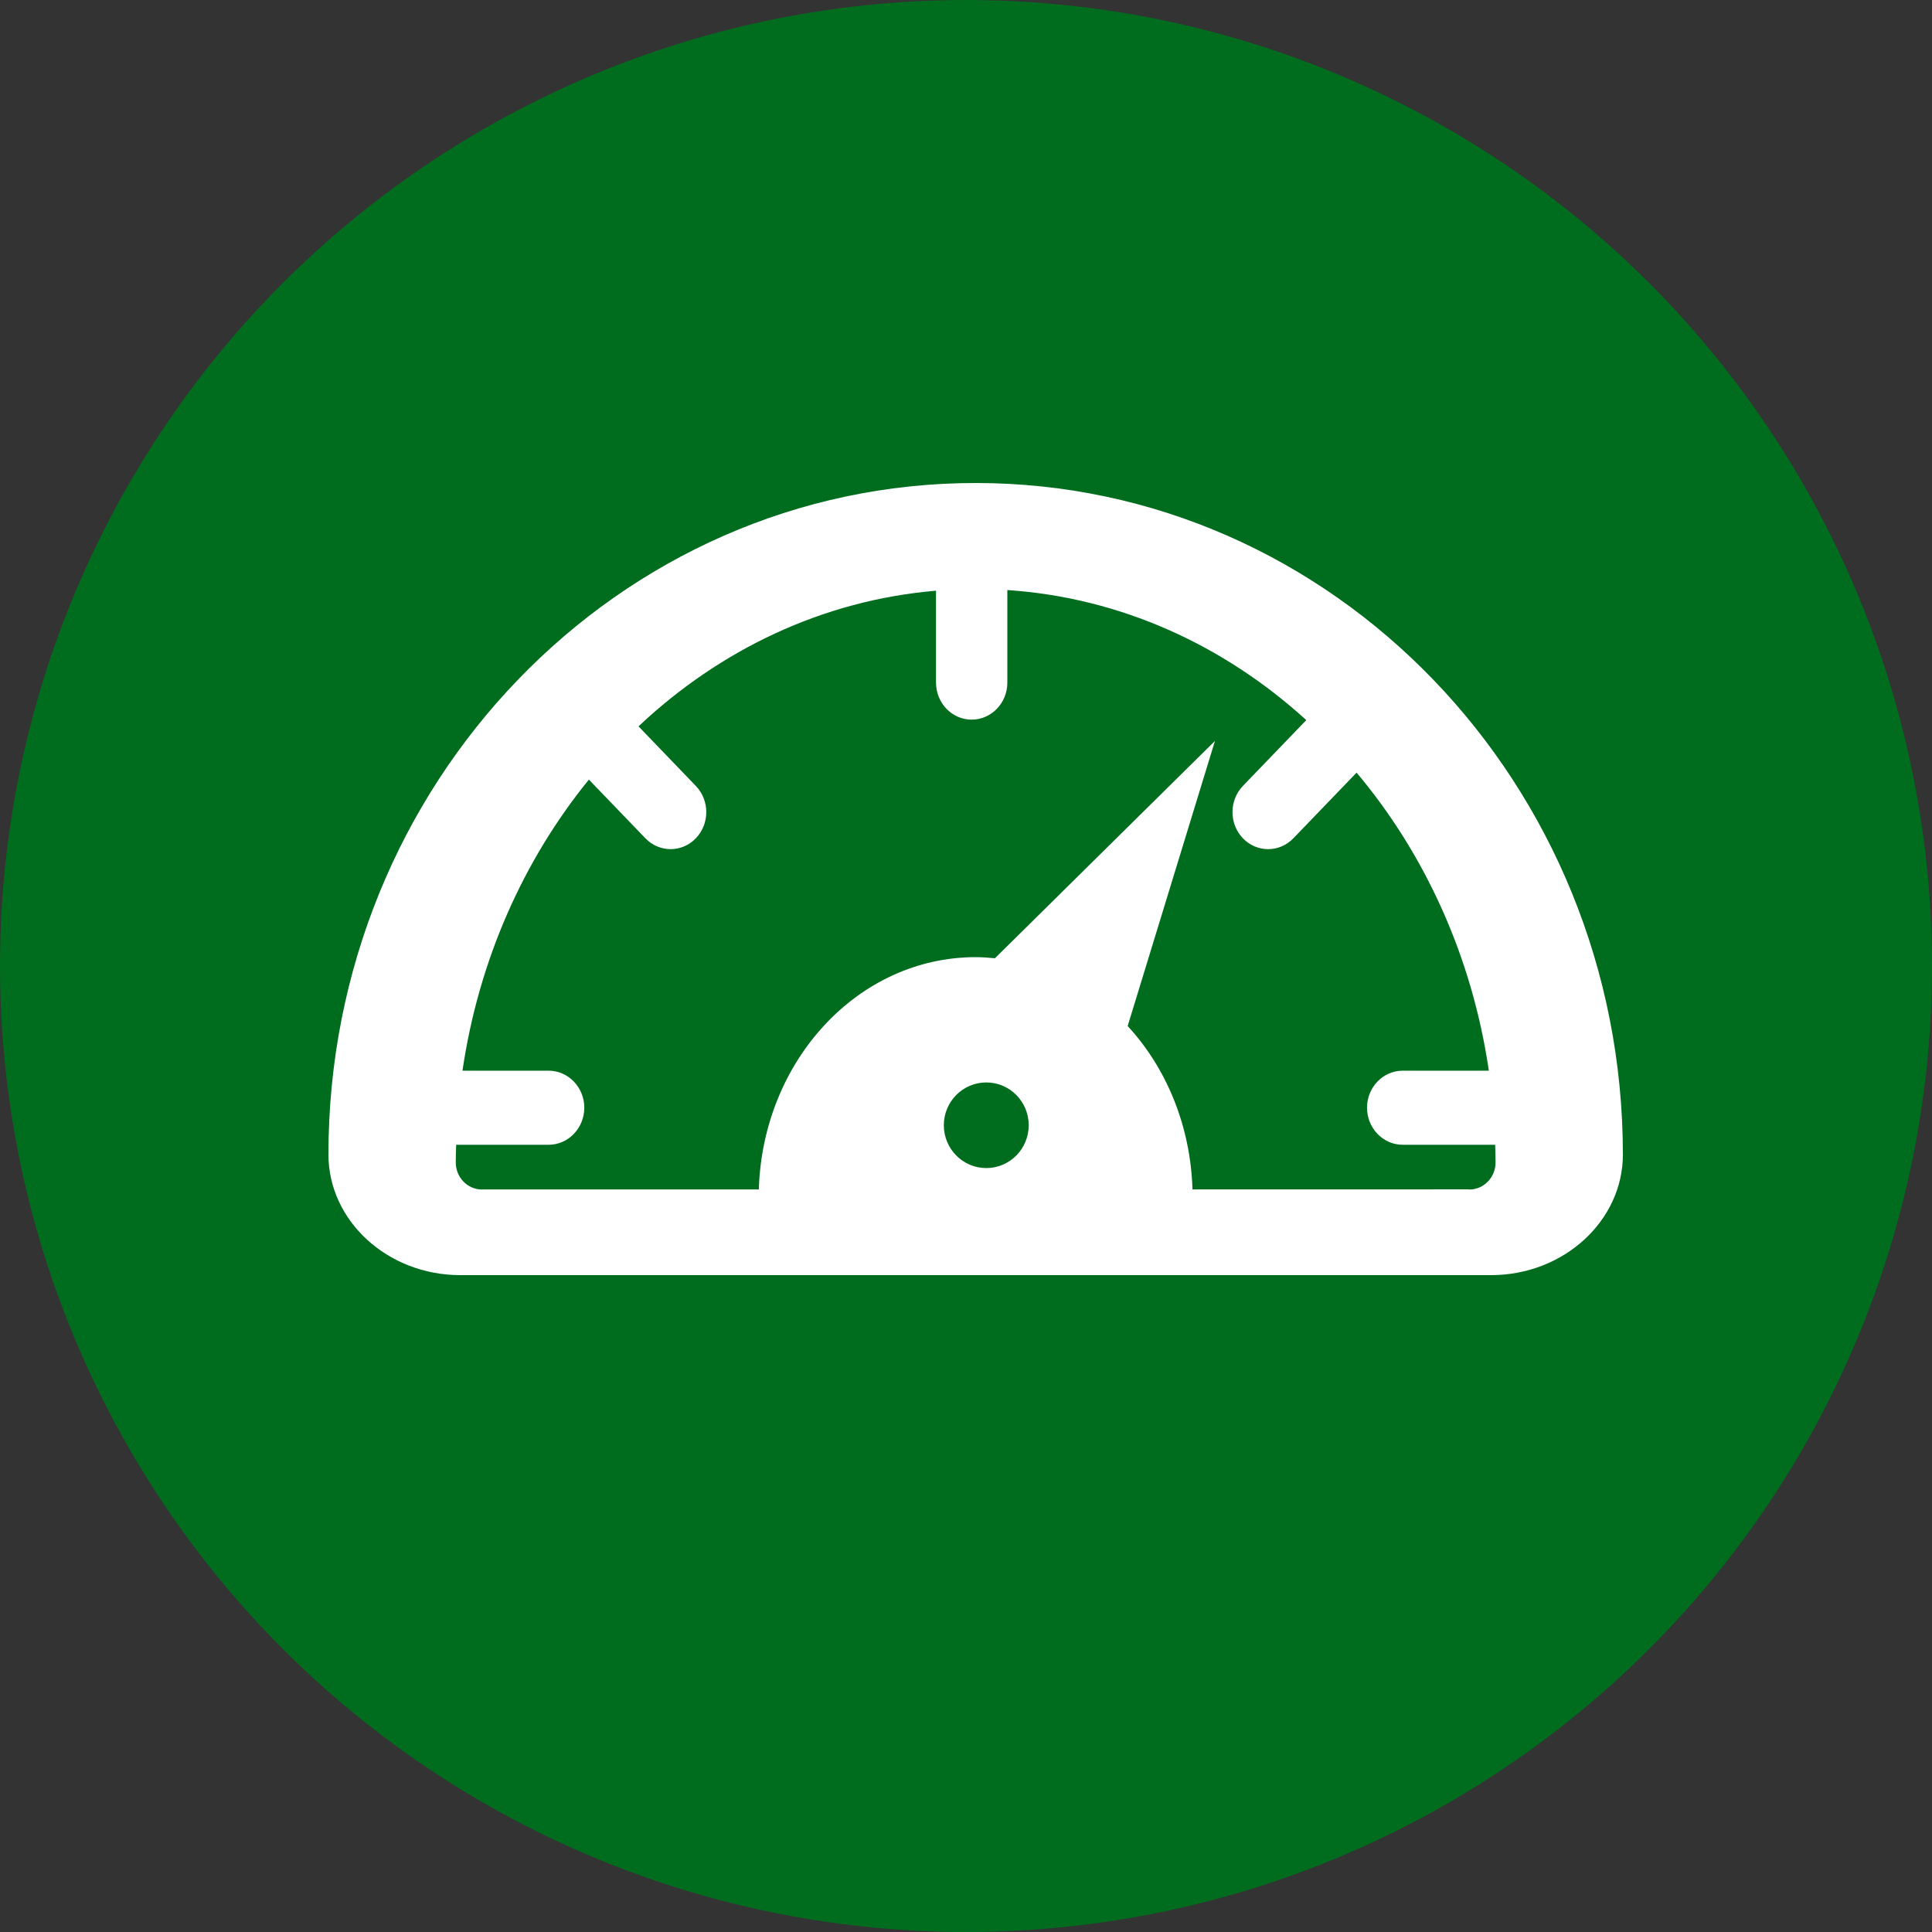
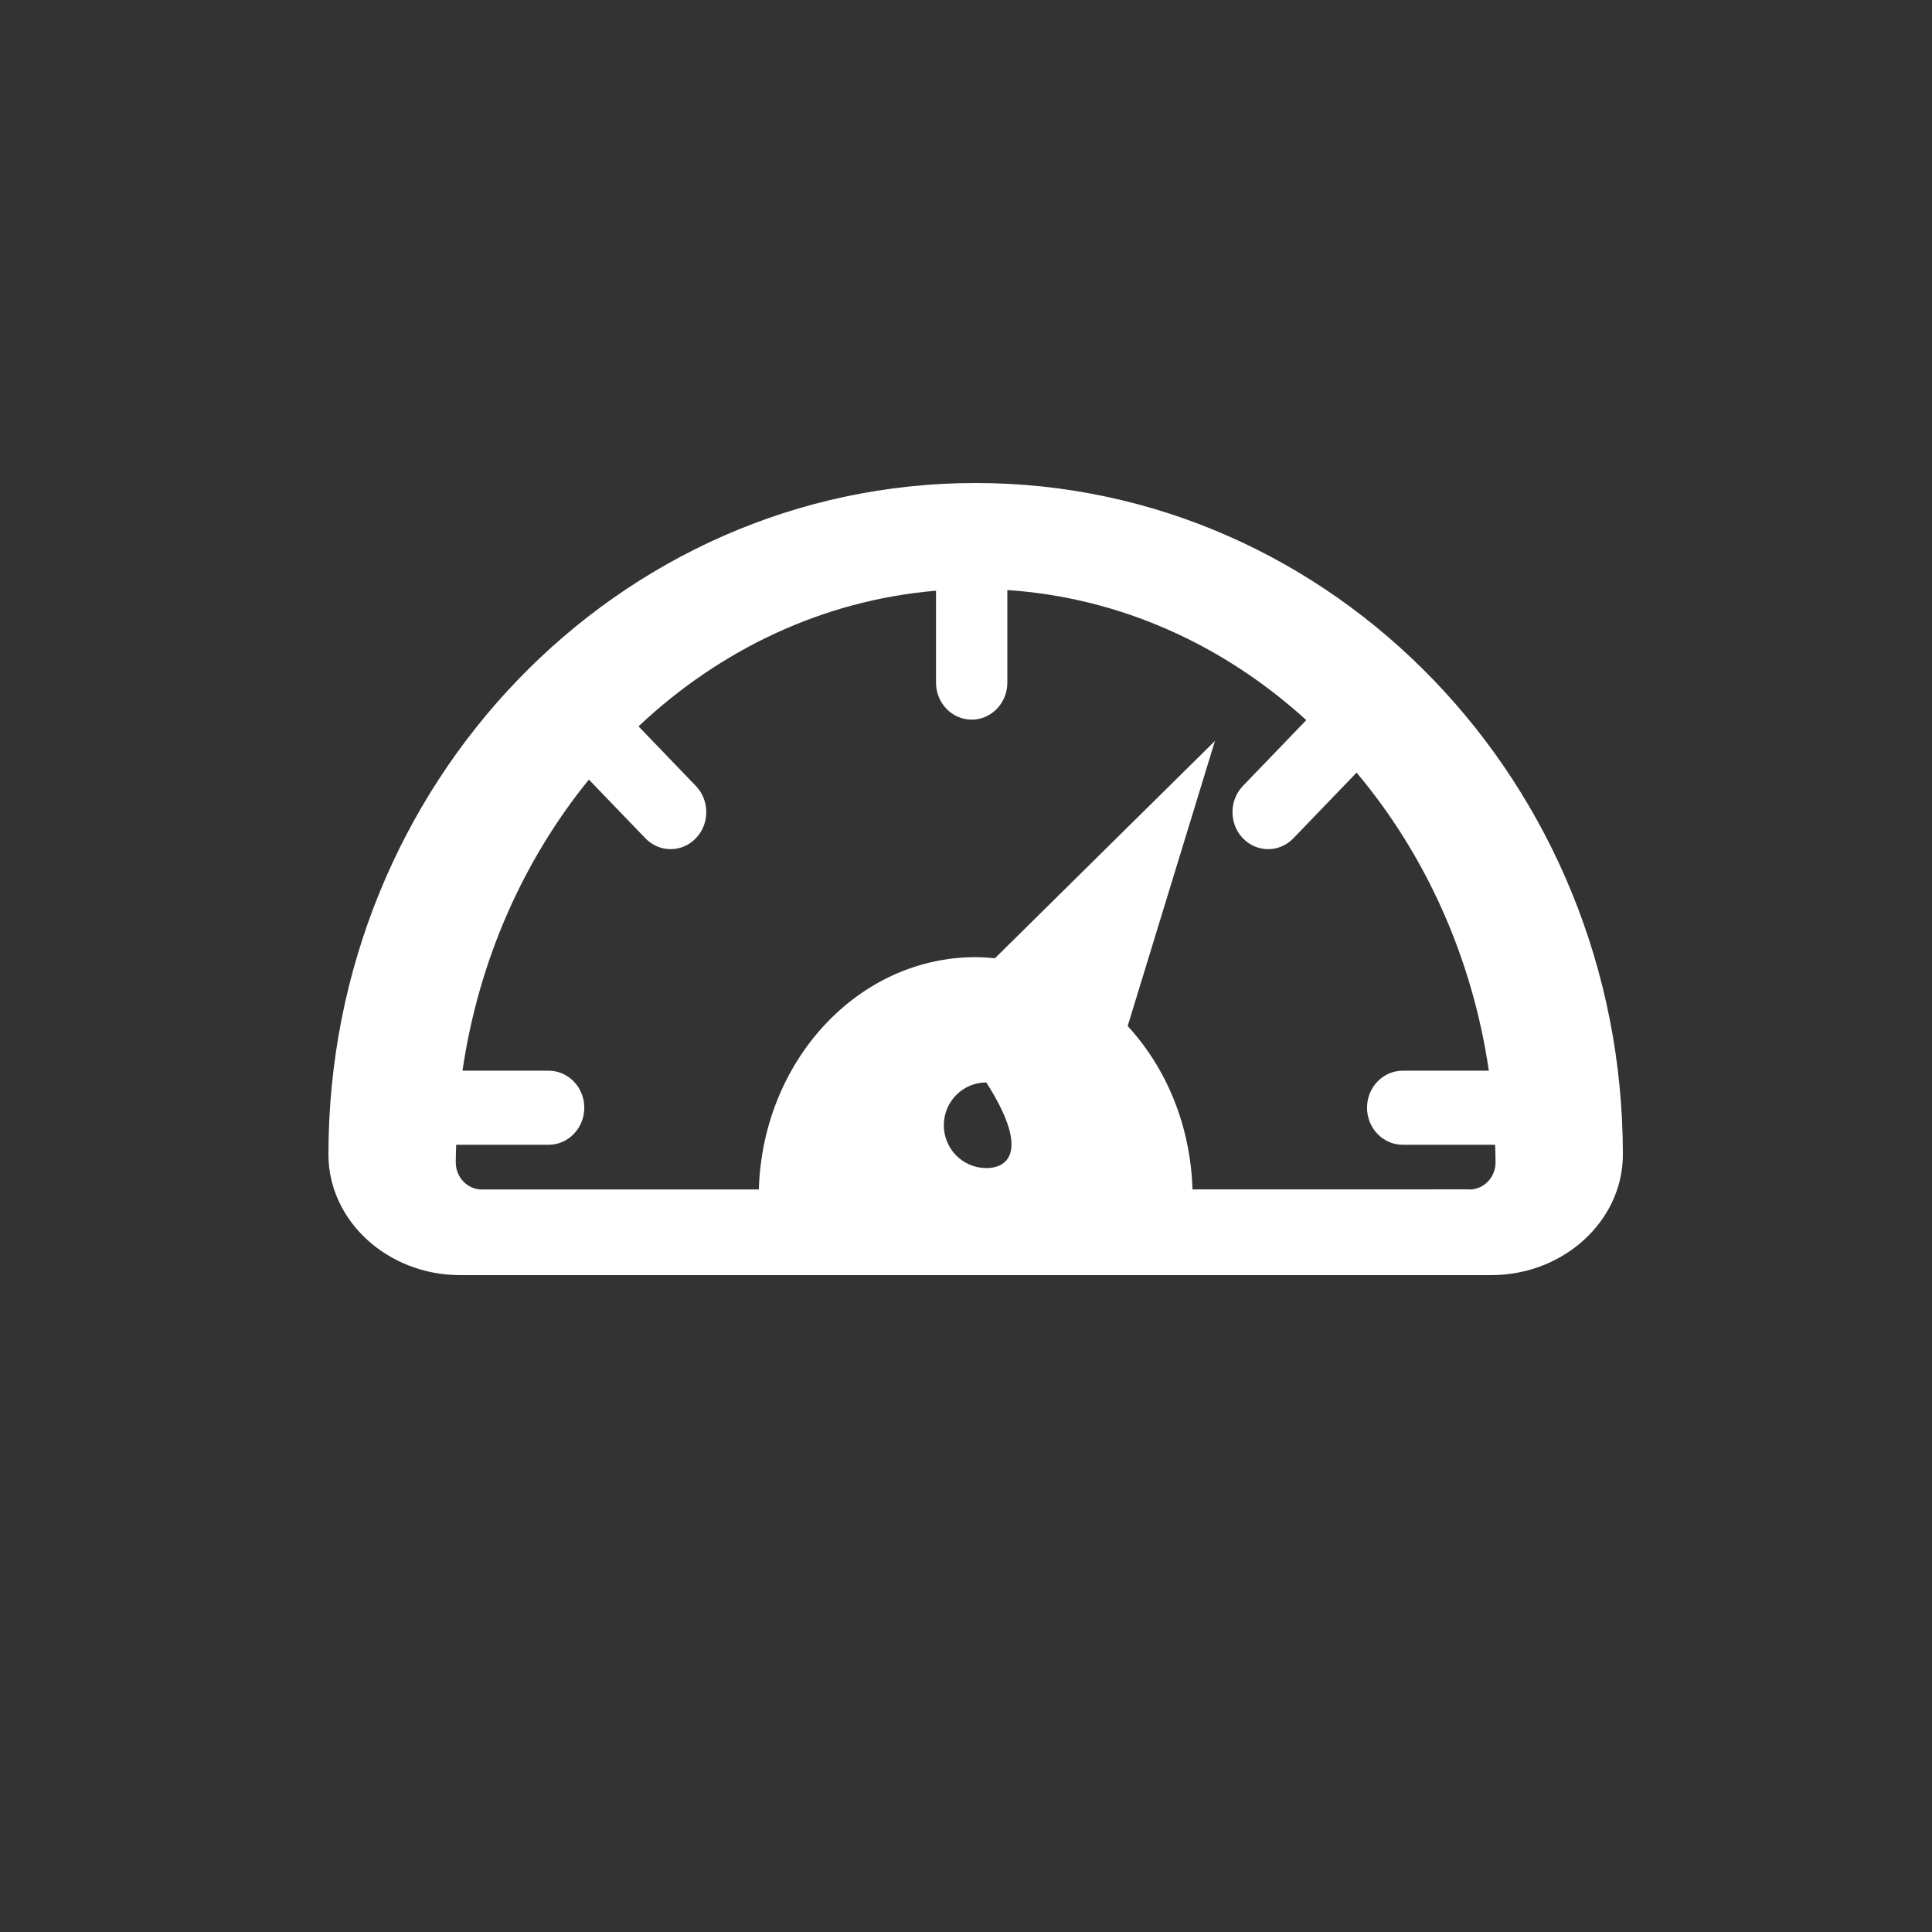
<svg xmlns="http://www.w3.org/2000/svg" width="100px" height="100px" viewBox="0 0 100 100" version="1.1">
  <rect x="0" y="0" width="100" height="100" fill="#333333" stroke="none" />
  <title>ic_step_01</title>
  <g id="ic_step_01" stroke="none" stroke-width="1" fill="none" fill-rule="evenodd">
-     <circle id="Oval" fill="#006D1E" cx="50" cy="50" r="50" />
-     <path d="M50.5,25 C31.997,25 17,40.56 17,59.757 C17,63.193 20.067,66 23.817,66 L77.183,66 C80.933,66 84,63.193 84,59.757 C83.997,40.56 69,25 50.5,25 Z M48.852,58.242 C48.852,57.02 49.837,56.027 51.051,56.027 C52.264,56.027 53.246,57.02 53.246,58.242 C53.246,59.466 52.264,60.459 51.051,60.459 C49.837,60.459 48.852,59.466 48.852,58.242 Z M75.984,61.561 L61.723,61.564 C61.622,58.254 60.364,55.27 58.368,53.107 L62.886,38.351 L51.498,49.599 C51.169,49.568 50.839,49.542 50.5,49.542 C44.418,49.542 39.478,54.892 39.277,61.564 L25.016,61.564 C24.992,61.564 24.967,61.568 24.943,61.568 C24.198,61.568 23.59,60.94 23.59,60.163 C23.59,59.858 23.602,59.554 23.612,59.249 C23.624,59.249 23.639,59.253 23.651,59.253 L28.396,59.253 C29.415,59.253 30.243,58.393 30.243,57.334 C30.243,56.278 29.415,55.419 28.396,55.419 L23.938,55.419 C24.778,49.685 27.11,44.494 30.481,40.352 L33.406,43.39 C33.766,43.764 34.239,43.952 34.713,43.952 C35.183,43.952 35.656,43.764 36.016,43.39 C36.737,42.642 36.737,41.427 36.016,40.679 L33.049,37.596 C37.262,33.626 42.596,31.067 48.448,30.575 L48.448,35.332 C48.448,36.391 49.276,37.248 50.292,37.248 C51.312,37.248 52.14,36.391 52.14,35.332 L52.14,30.541 C57.995,30.931 63.353,33.391 67.613,37.273 L64.333,40.679 C63.613,41.427 63.613,42.642 64.333,43.39 C64.694,43.764 65.167,43.952 65.64,43.952 C66.11,43.952 66.584,43.764 66.944,43.39 L70.217,39.991 C73.749,44.193 76.198,49.514 77.062,55.419 L72.604,55.419 C71.585,55.419 70.757,56.278 70.757,57.334 C70.757,58.393 71.585,59.253 72.604,59.253 L77.352,59.253 C77.364,59.253 77.376,59.249 77.388,59.249 C77.398,59.554 77.41,59.858 77.41,60.163 C77.41,60.94 76.805,61.568 76.057,61.568 C76.033,61.568 76.008,61.564 75.984,61.561 Z" id="Fill-1" fill="#FFFFFF" />
+     <path d="M50.5,25 C31.997,25 17,40.56 17,59.757 C17,63.193 20.067,66 23.817,66 L77.183,66 C80.933,66 84,63.193 84,59.757 C83.997,40.56 69,25 50.5,25 Z M48.852,58.242 C48.852,57.02 49.837,56.027 51.051,56.027 C53.246,59.466 52.264,60.459 51.051,60.459 C49.837,60.459 48.852,59.466 48.852,58.242 Z M75.984,61.561 L61.723,61.564 C61.622,58.254 60.364,55.27 58.368,53.107 L62.886,38.351 L51.498,49.599 C51.169,49.568 50.839,49.542 50.5,49.542 C44.418,49.542 39.478,54.892 39.277,61.564 L25.016,61.564 C24.992,61.564 24.967,61.568 24.943,61.568 C24.198,61.568 23.59,60.94 23.59,60.163 C23.59,59.858 23.602,59.554 23.612,59.249 C23.624,59.249 23.639,59.253 23.651,59.253 L28.396,59.253 C29.415,59.253 30.243,58.393 30.243,57.334 C30.243,56.278 29.415,55.419 28.396,55.419 L23.938,55.419 C24.778,49.685 27.11,44.494 30.481,40.352 L33.406,43.39 C33.766,43.764 34.239,43.952 34.713,43.952 C35.183,43.952 35.656,43.764 36.016,43.39 C36.737,42.642 36.737,41.427 36.016,40.679 L33.049,37.596 C37.262,33.626 42.596,31.067 48.448,30.575 L48.448,35.332 C48.448,36.391 49.276,37.248 50.292,37.248 C51.312,37.248 52.14,36.391 52.14,35.332 L52.14,30.541 C57.995,30.931 63.353,33.391 67.613,37.273 L64.333,40.679 C63.613,41.427 63.613,42.642 64.333,43.39 C64.694,43.764 65.167,43.952 65.64,43.952 C66.11,43.952 66.584,43.764 66.944,43.39 L70.217,39.991 C73.749,44.193 76.198,49.514 77.062,55.419 L72.604,55.419 C71.585,55.419 70.757,56.278 70.757,57.334 C70.757,58.393 71.585,59.253 72.604,59.253 L77.352,59.253 C77.364,59.253 77.376,59.249 77.388,59.249 C77.398,59.554 77.41,59.858 77.41,60.163 C77.41,60.94 76.805,61.568 76.057,61.568 C76.033,61.568 76.008,61.564 75.984,61.561 Z" id="Fill-1" fill="#FFFFFF" />
  </g>
</svg>